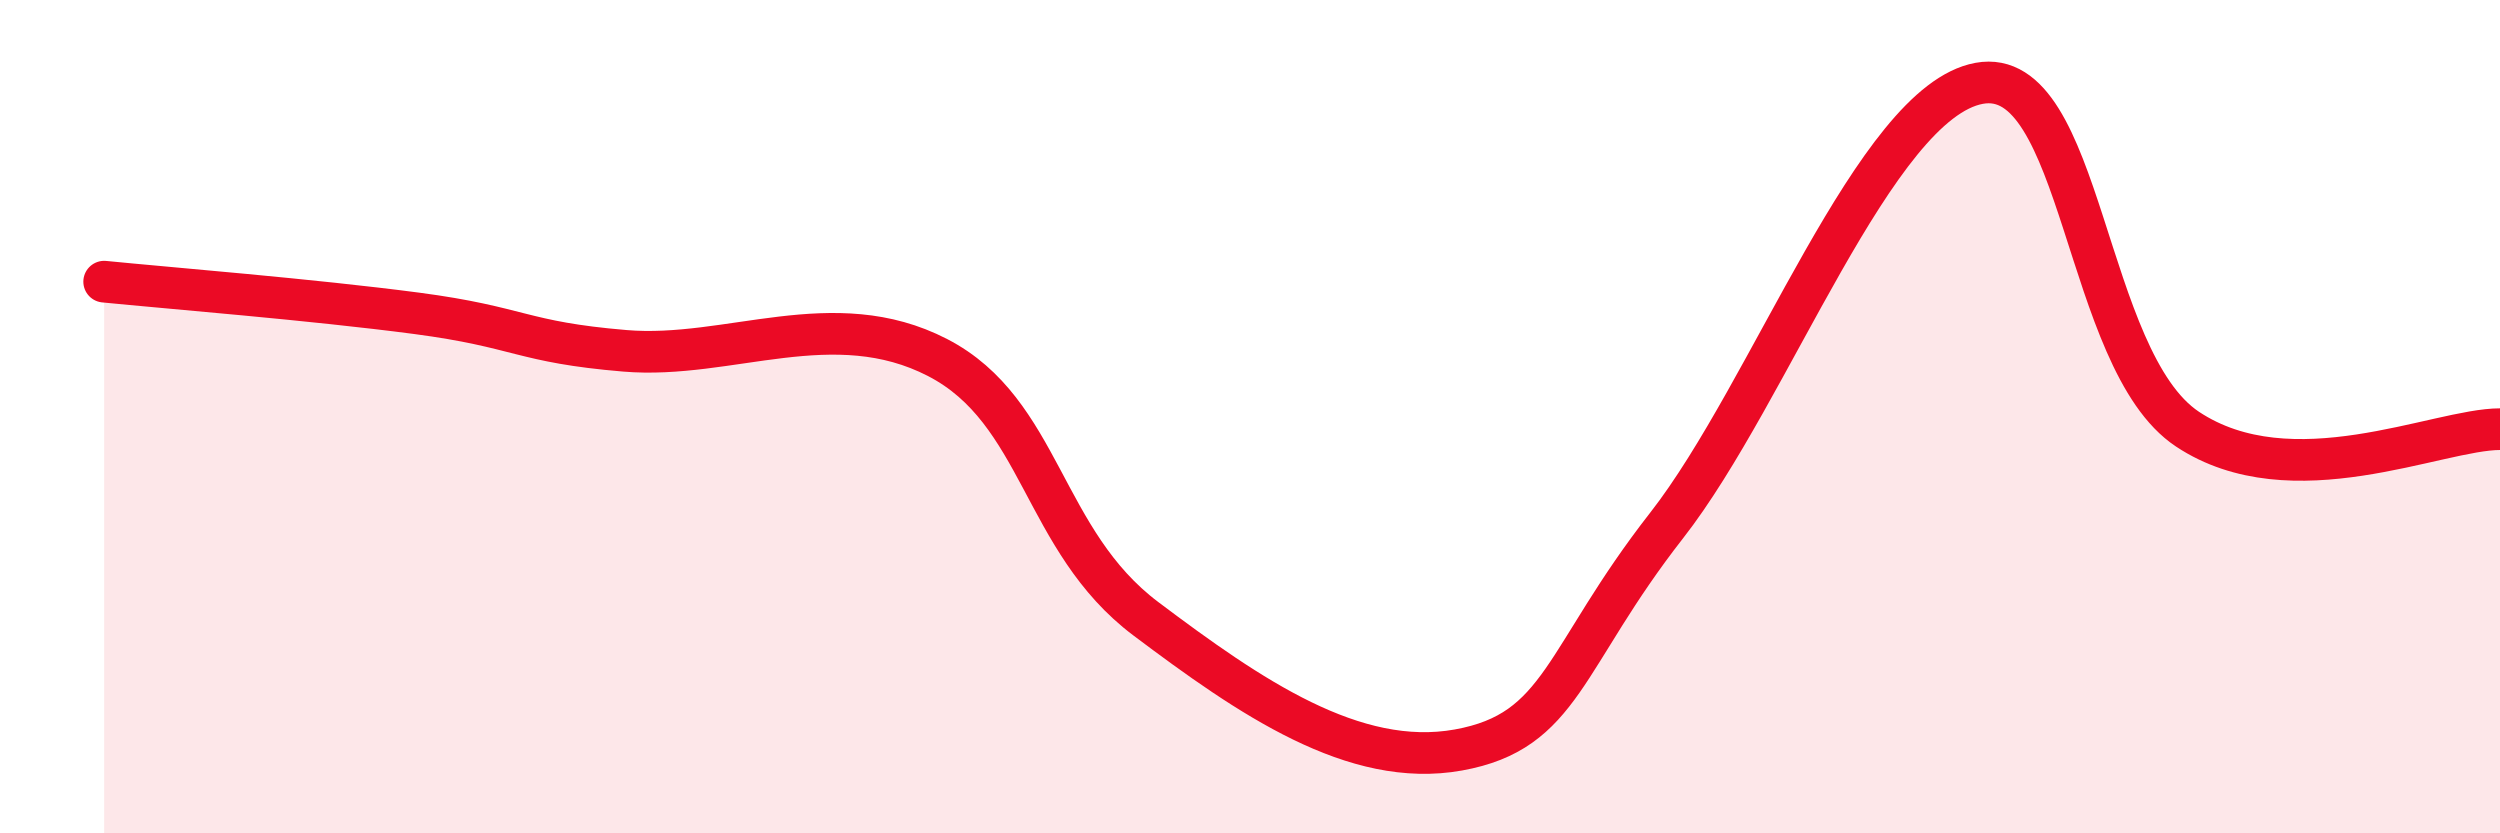
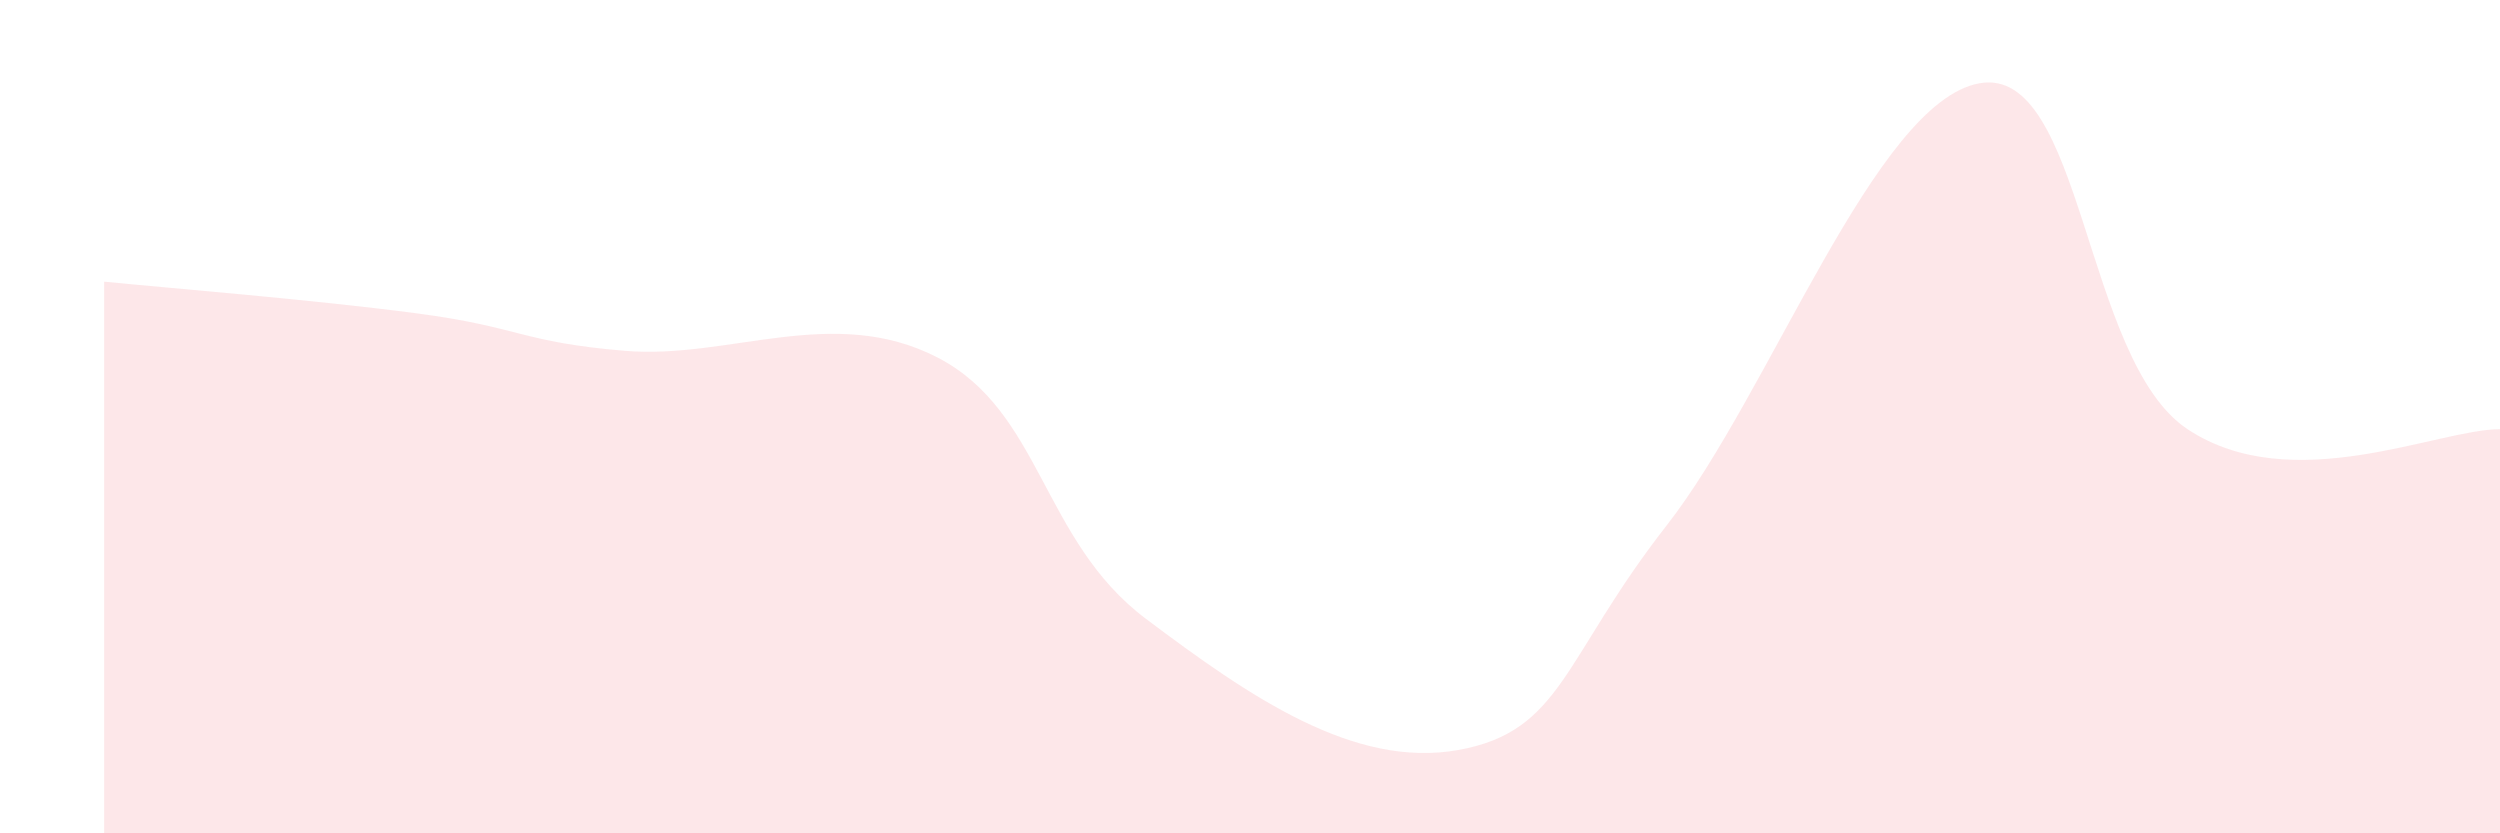
<svg xmlns="http://www.w3.org/2000/svg" width="60" height="20" viewBox="0 0 60 20">
  <path d="M 2.5,6.76 C 4,6.91 7.5,7.19 10,7.52 C 12.5,7.85 12.5,8.21 15,8.42 C 17.5,8.63 20,7.29 22.5,8.58 C 25,9.87 25,12.97 27.5,14.85 C 30,16.73 32.5,18.45 35,18 C 37.5,17.55 37.5,15.81 40,12.61 C 42.5,9.41 45,2.46 47.5,2 C 50,1.54 50,8.64 52.5,10.3 C 55,11.96 58.5,10.3 60,10.3L60 20L2.5 20Z" fill="#EB0A25" opacity="0.1" stroke-linecap="round" stroke-linejoin="round" />
-   <path d="M 2.5,6.76 C 4,6.91 7.5,7.19 10,7.52 C 12.5,7.85 12.5,8.21 15,8.42 C 17.5,8.63 20,7.29 22.5,8.58 C 25,9.87 25,12.97 27.5,14.85 C 30,16.73 32.5,18.45 35,18 C 37.5,17.55 37.5,15.81 40,12.61 C 42.5,9.41 45,2.46 47.5,2 C 50,1.54 50,8.64 52.5,10.3 C 55,11.96 58.5,10.3 60,10.3" stroke="#EB0A25" stroke-width="1" fill="none" stroke-linecap="round" stroke-linejoin="round" />
</svg>